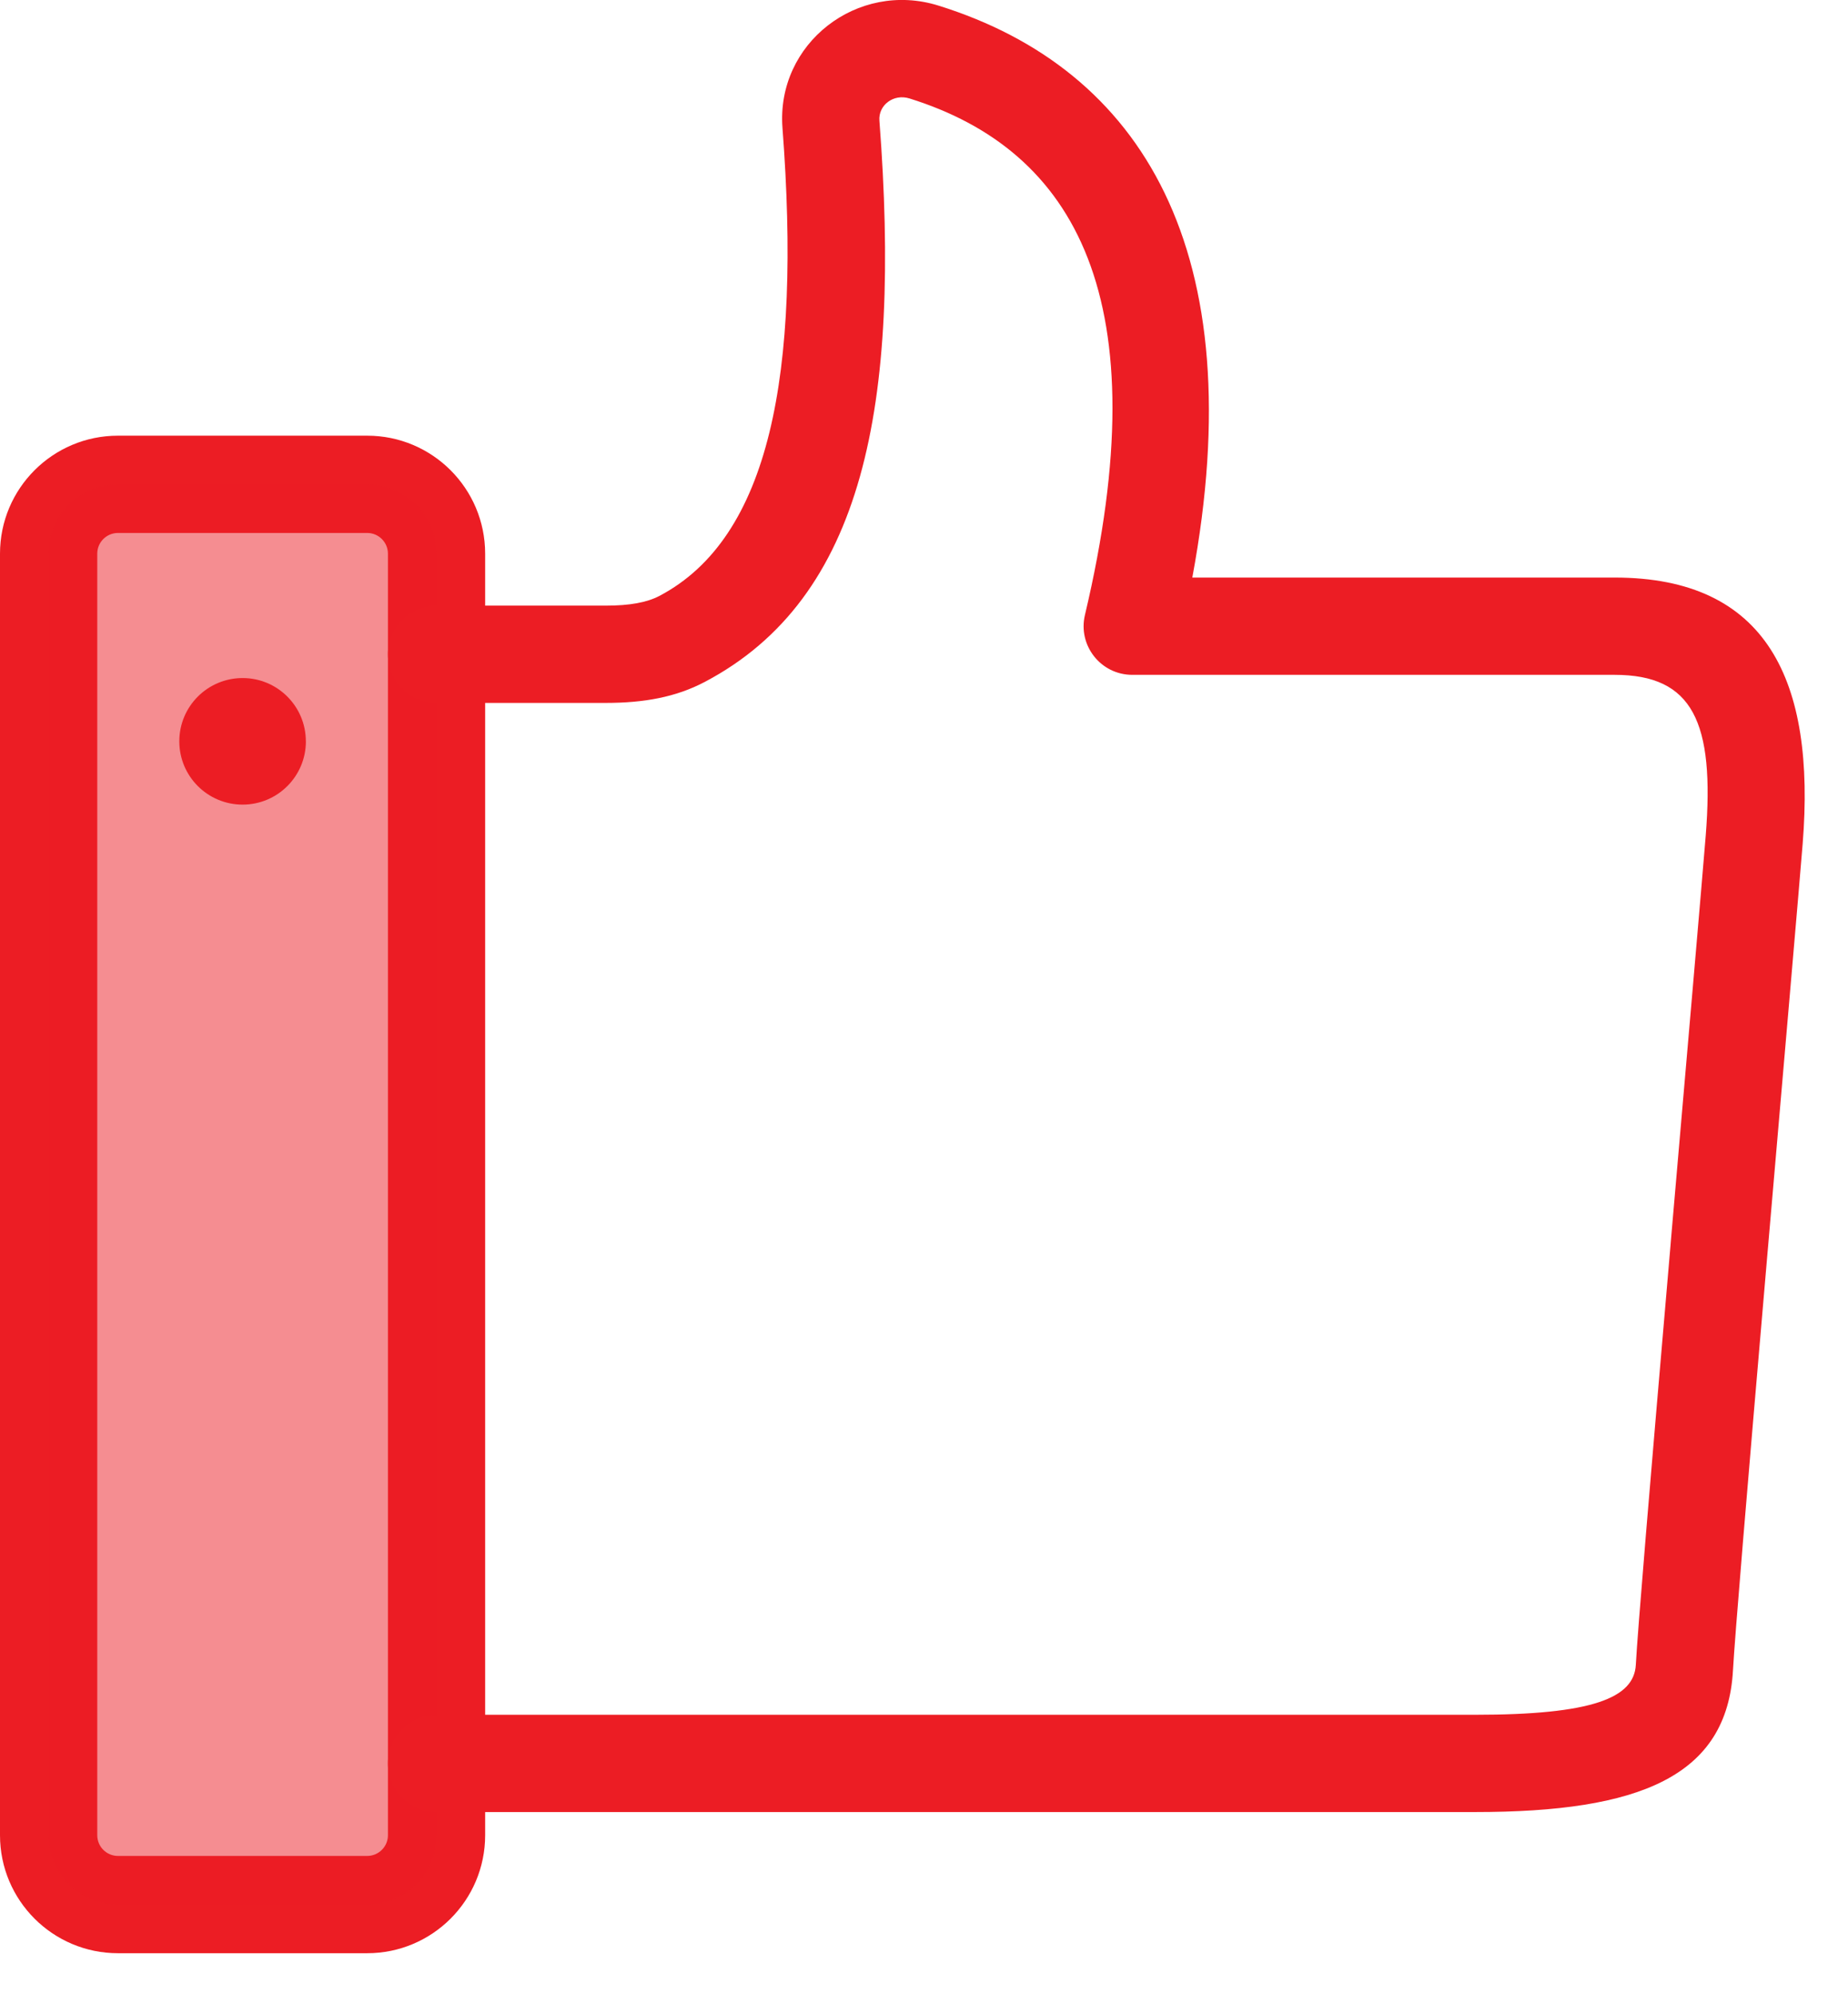
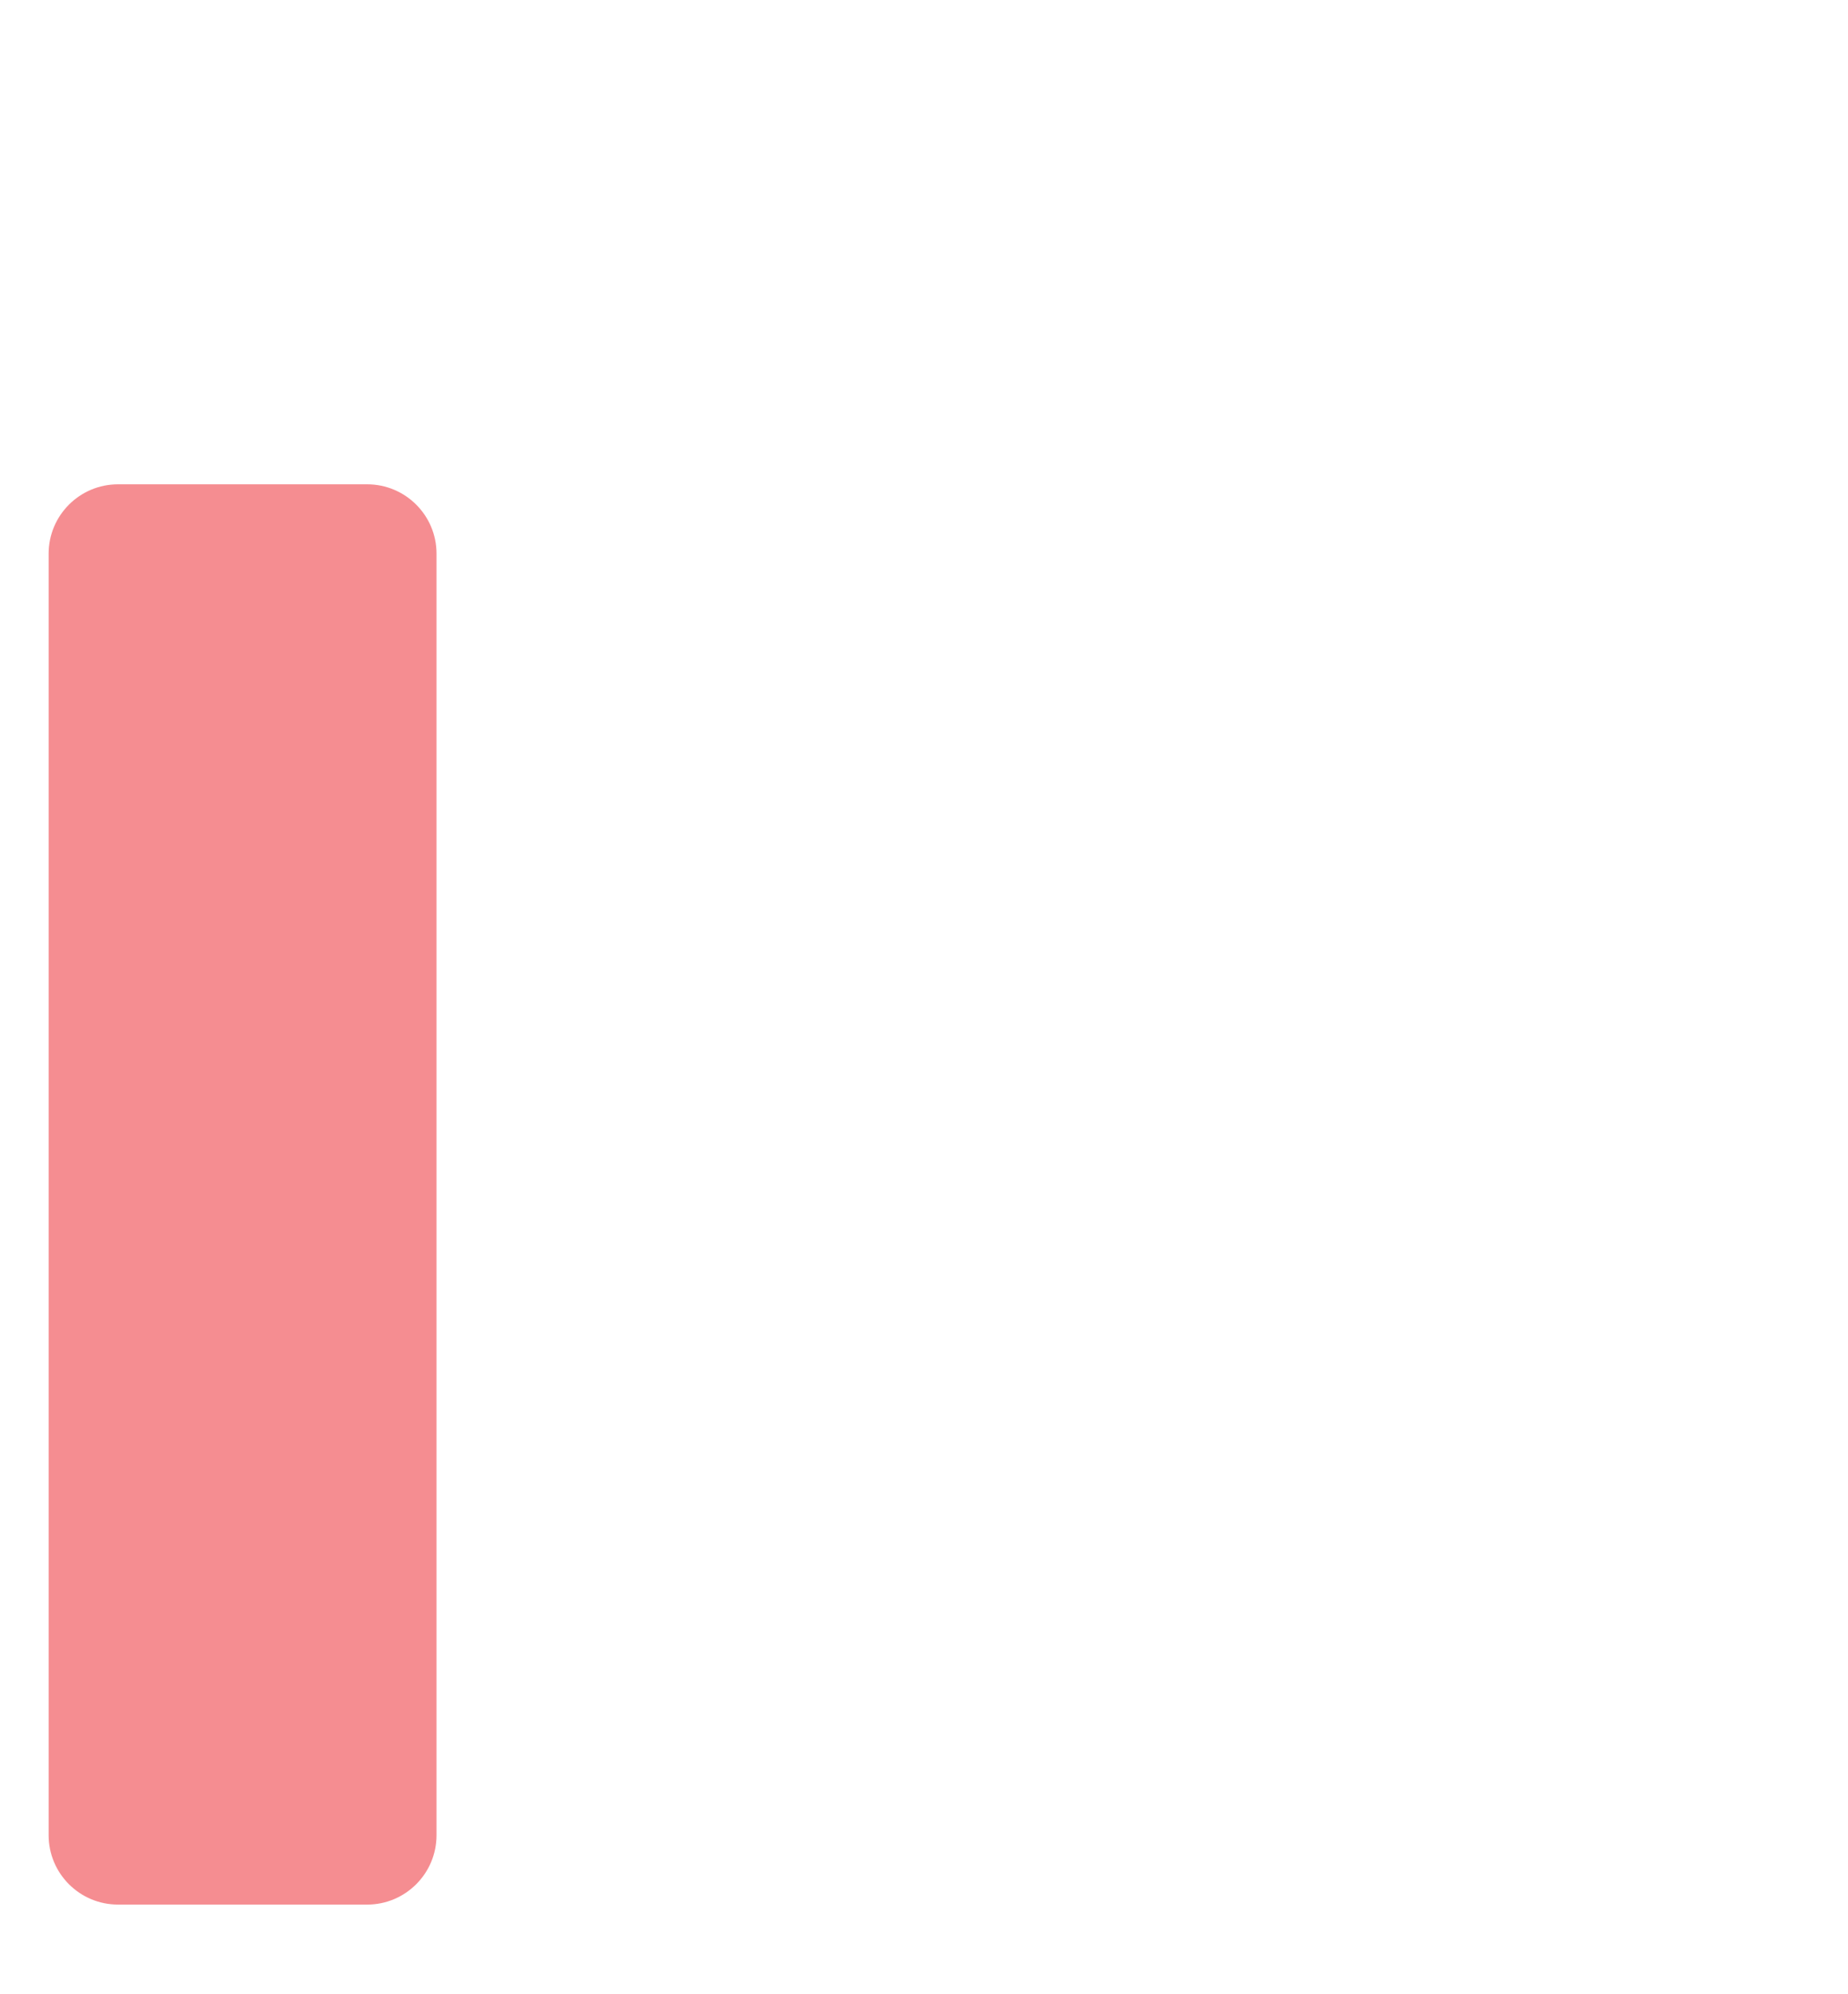
<svg xmlns="http://www.w3.org/2000/svg" width="38" height="41" viewBox="0 0 38 41">
  <g fill="#EC1D24" fill-rule="evenodd">
-     <path fill-rule="nonzero" d="M6.55 37.156c.236 0 .427-.191.427-.426V10.383c0-.235-.192-.426-.426-.426H1.426c-.235 0-.426.19-.426.425V36.73c0 .235.19.426.426.426H6.55zm0 2H1.427C.086 39.156-1 38.07-1 36.73V10.383c0-1.34 1.086-2.426 2.426-2.426H6.55c1.339 0 2.426 1.086 2.426 2.426V36.73c0 1.34-1.087 2.426-2.426 2.426z" transform="translate(1 1)" />
    <path d="M6.55 38.156H1.427C.639 38.156 0 37.517 0 36.73V10.383c0-.787.639-1.426 1.426-1.426H6.55c.787 0 1.426.638 1.426 1.425V36.73c0 .788-.64 1.426-1.426 1.426" opacity=".5" transform="translate(1 1)" />
-     <path fill-rule="nonzero" d="M23.518 10.874h8.684c3.136 0 4.134 2.124 3.866 5.47-.037.46-.12 1.43-.268 3.148l-.442 5.117-.016.183c-.431 5.002-.67 7.873-.707 8.544-.12 2.187-1.923 2.918-5.303 2.918H7.976c-.553 0-1-.447-1-1 0-.552.447-1 1-1H29.33c2.416 0 3.27-.346 3.307-1.027.038-.704.276-3.55.712-8.607l.015-.183.443-5.117c.148-1.712.23-2.682.267-3.137.187-2.342-.267-3.309-1.873-3.309h-9.918c-.646 0-1.122-.602-.974-1.23 1.536-6.475-.18-9.551-3.608-10.62-.329-.103-.643.14-.618.456.447 5.854-.32 9.818-3.592 11.54-.594.313-1.25.431-2.032.431H7.976c-.552 0-1-.447-1-1 0-.552.448-1 1-1h3.484c.485 0 .84-.064 1.1-.2 2.267-1.194 2.917-4.549 2.53-9.619-.134-1.741 1.544-3.036 3.207-2.517 4.19 1.306 6.47 5.047 5.22 11.76z" transform="translate(1 1)" />
-     <path d="M5.29 14.24c0 .72-.583 1.302-1.301 1.302-.72 0-1.302-.582-1.302-1.301 0-.72.583-1.301 1.302-1.301.718 0 1.3.582 1.3 1.3" transform="translate(1 1)" />
  </g>
</svg>